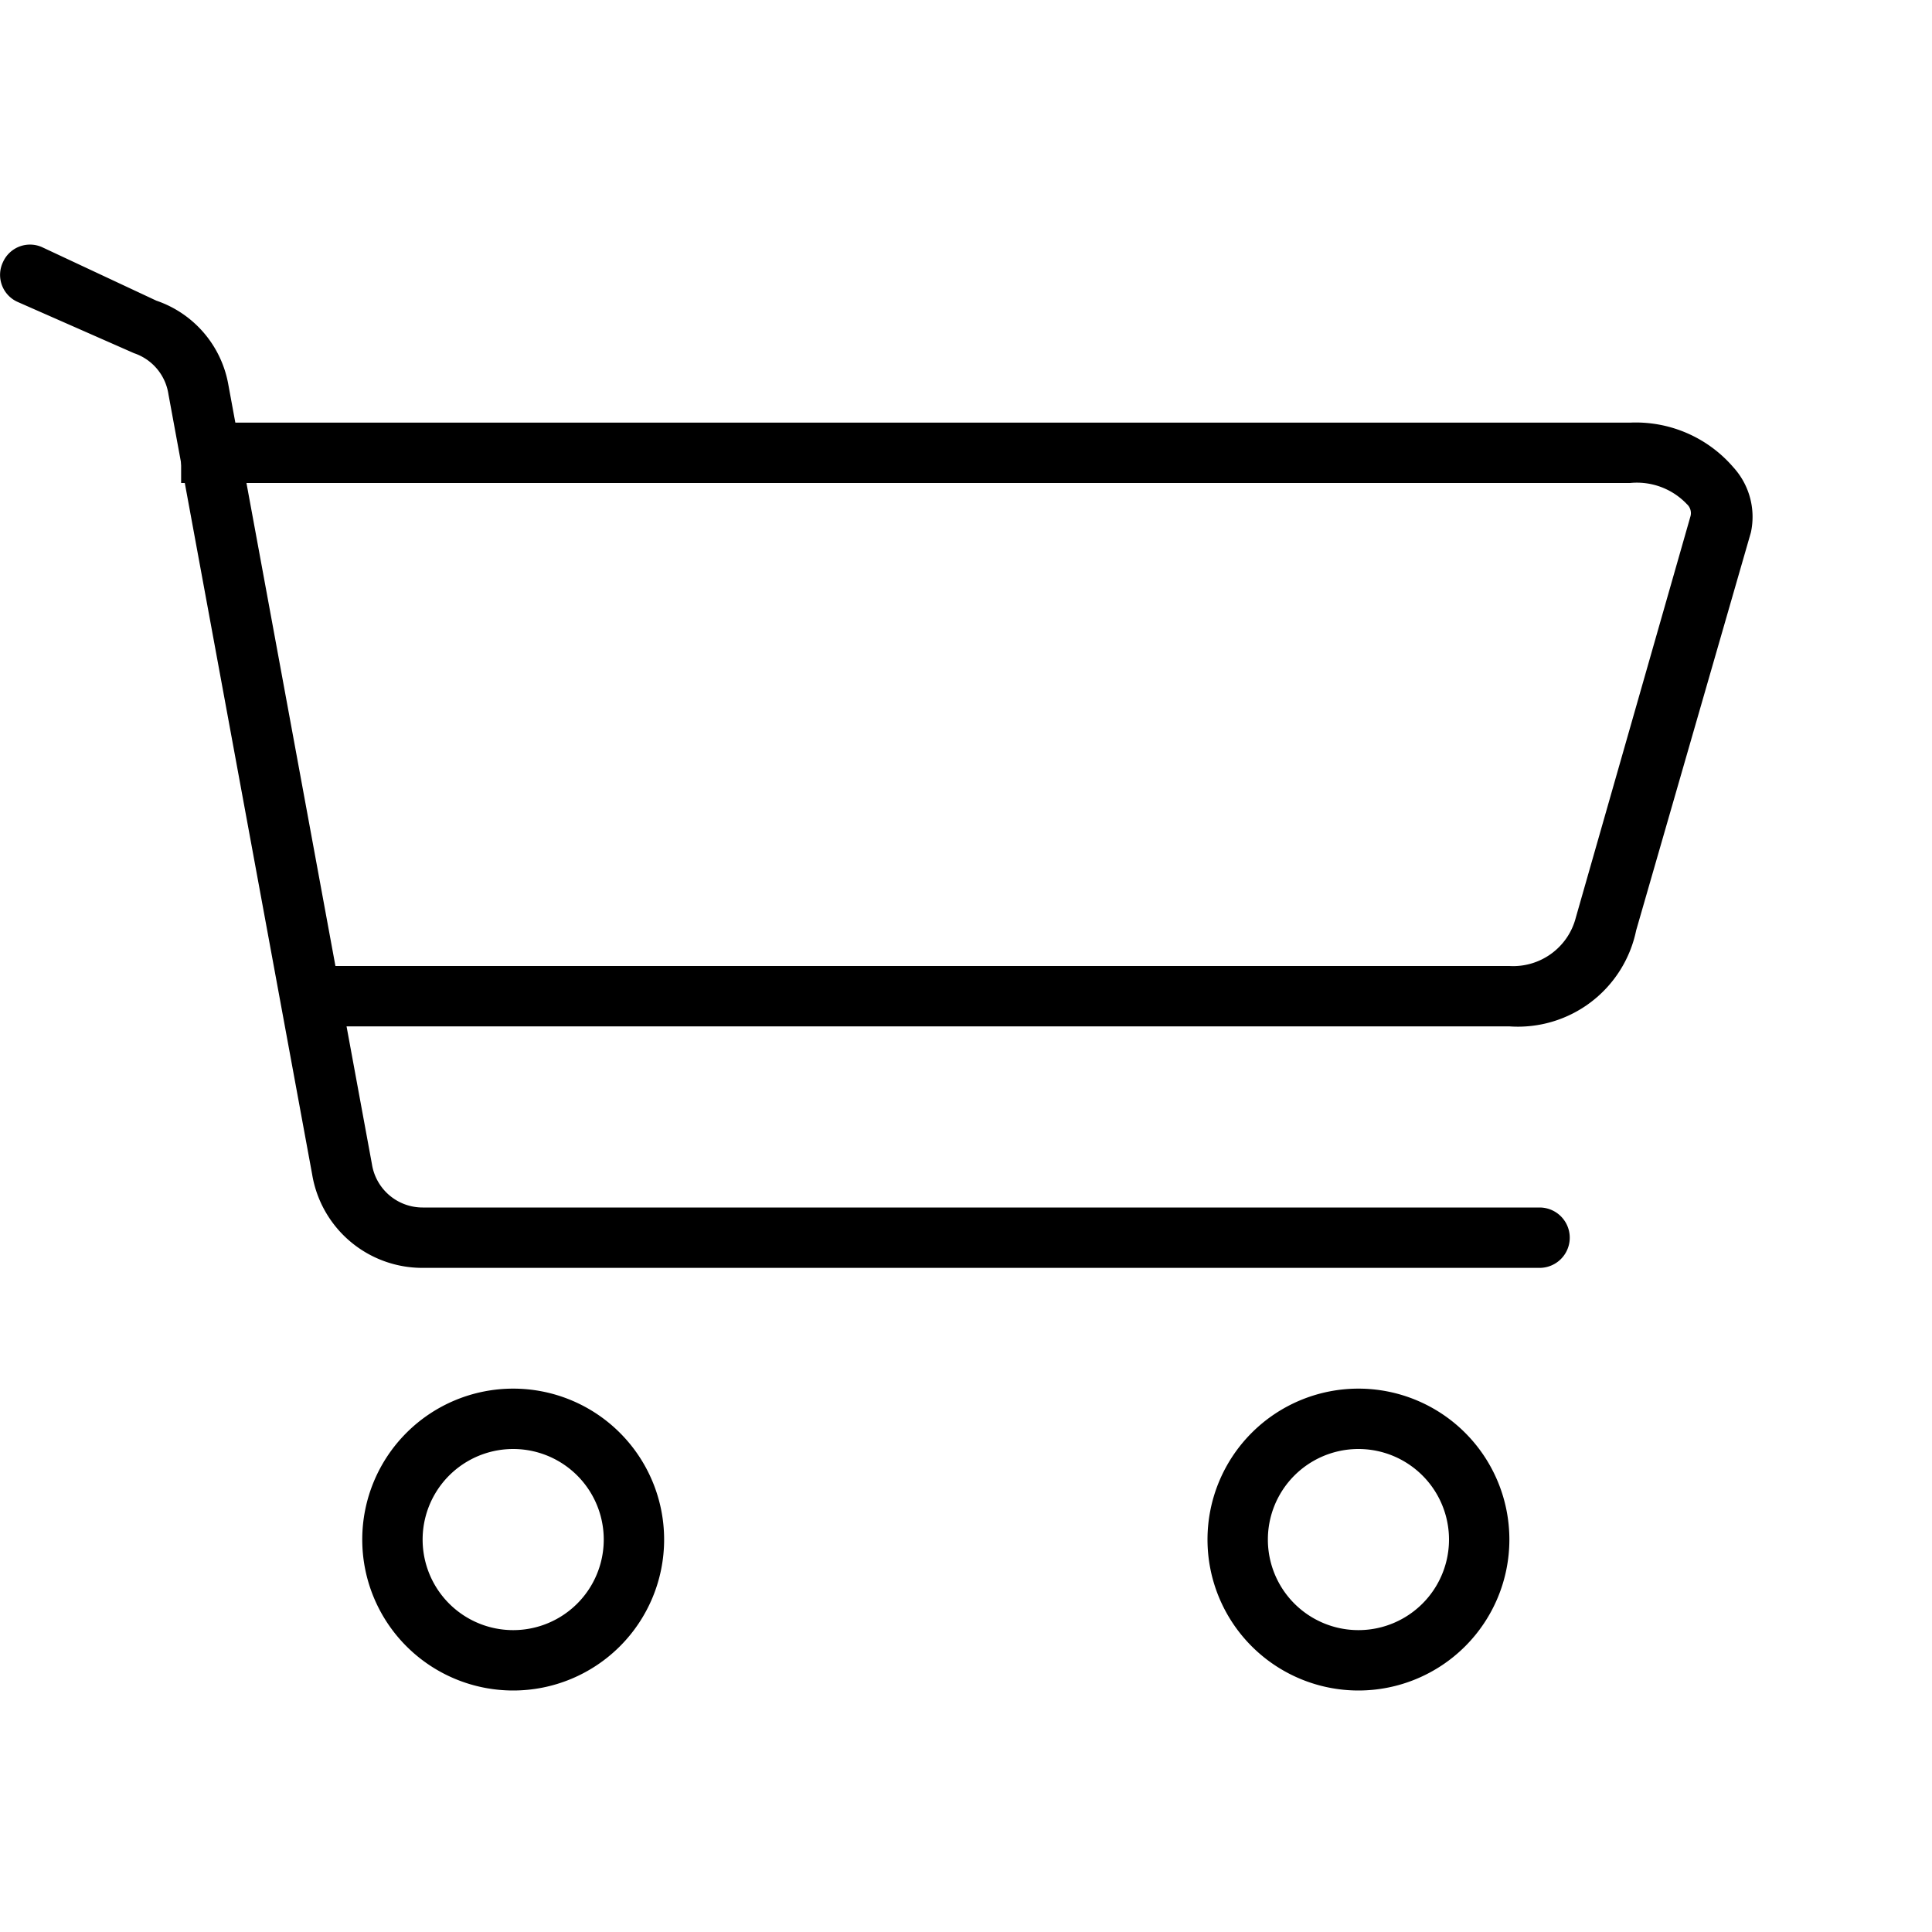
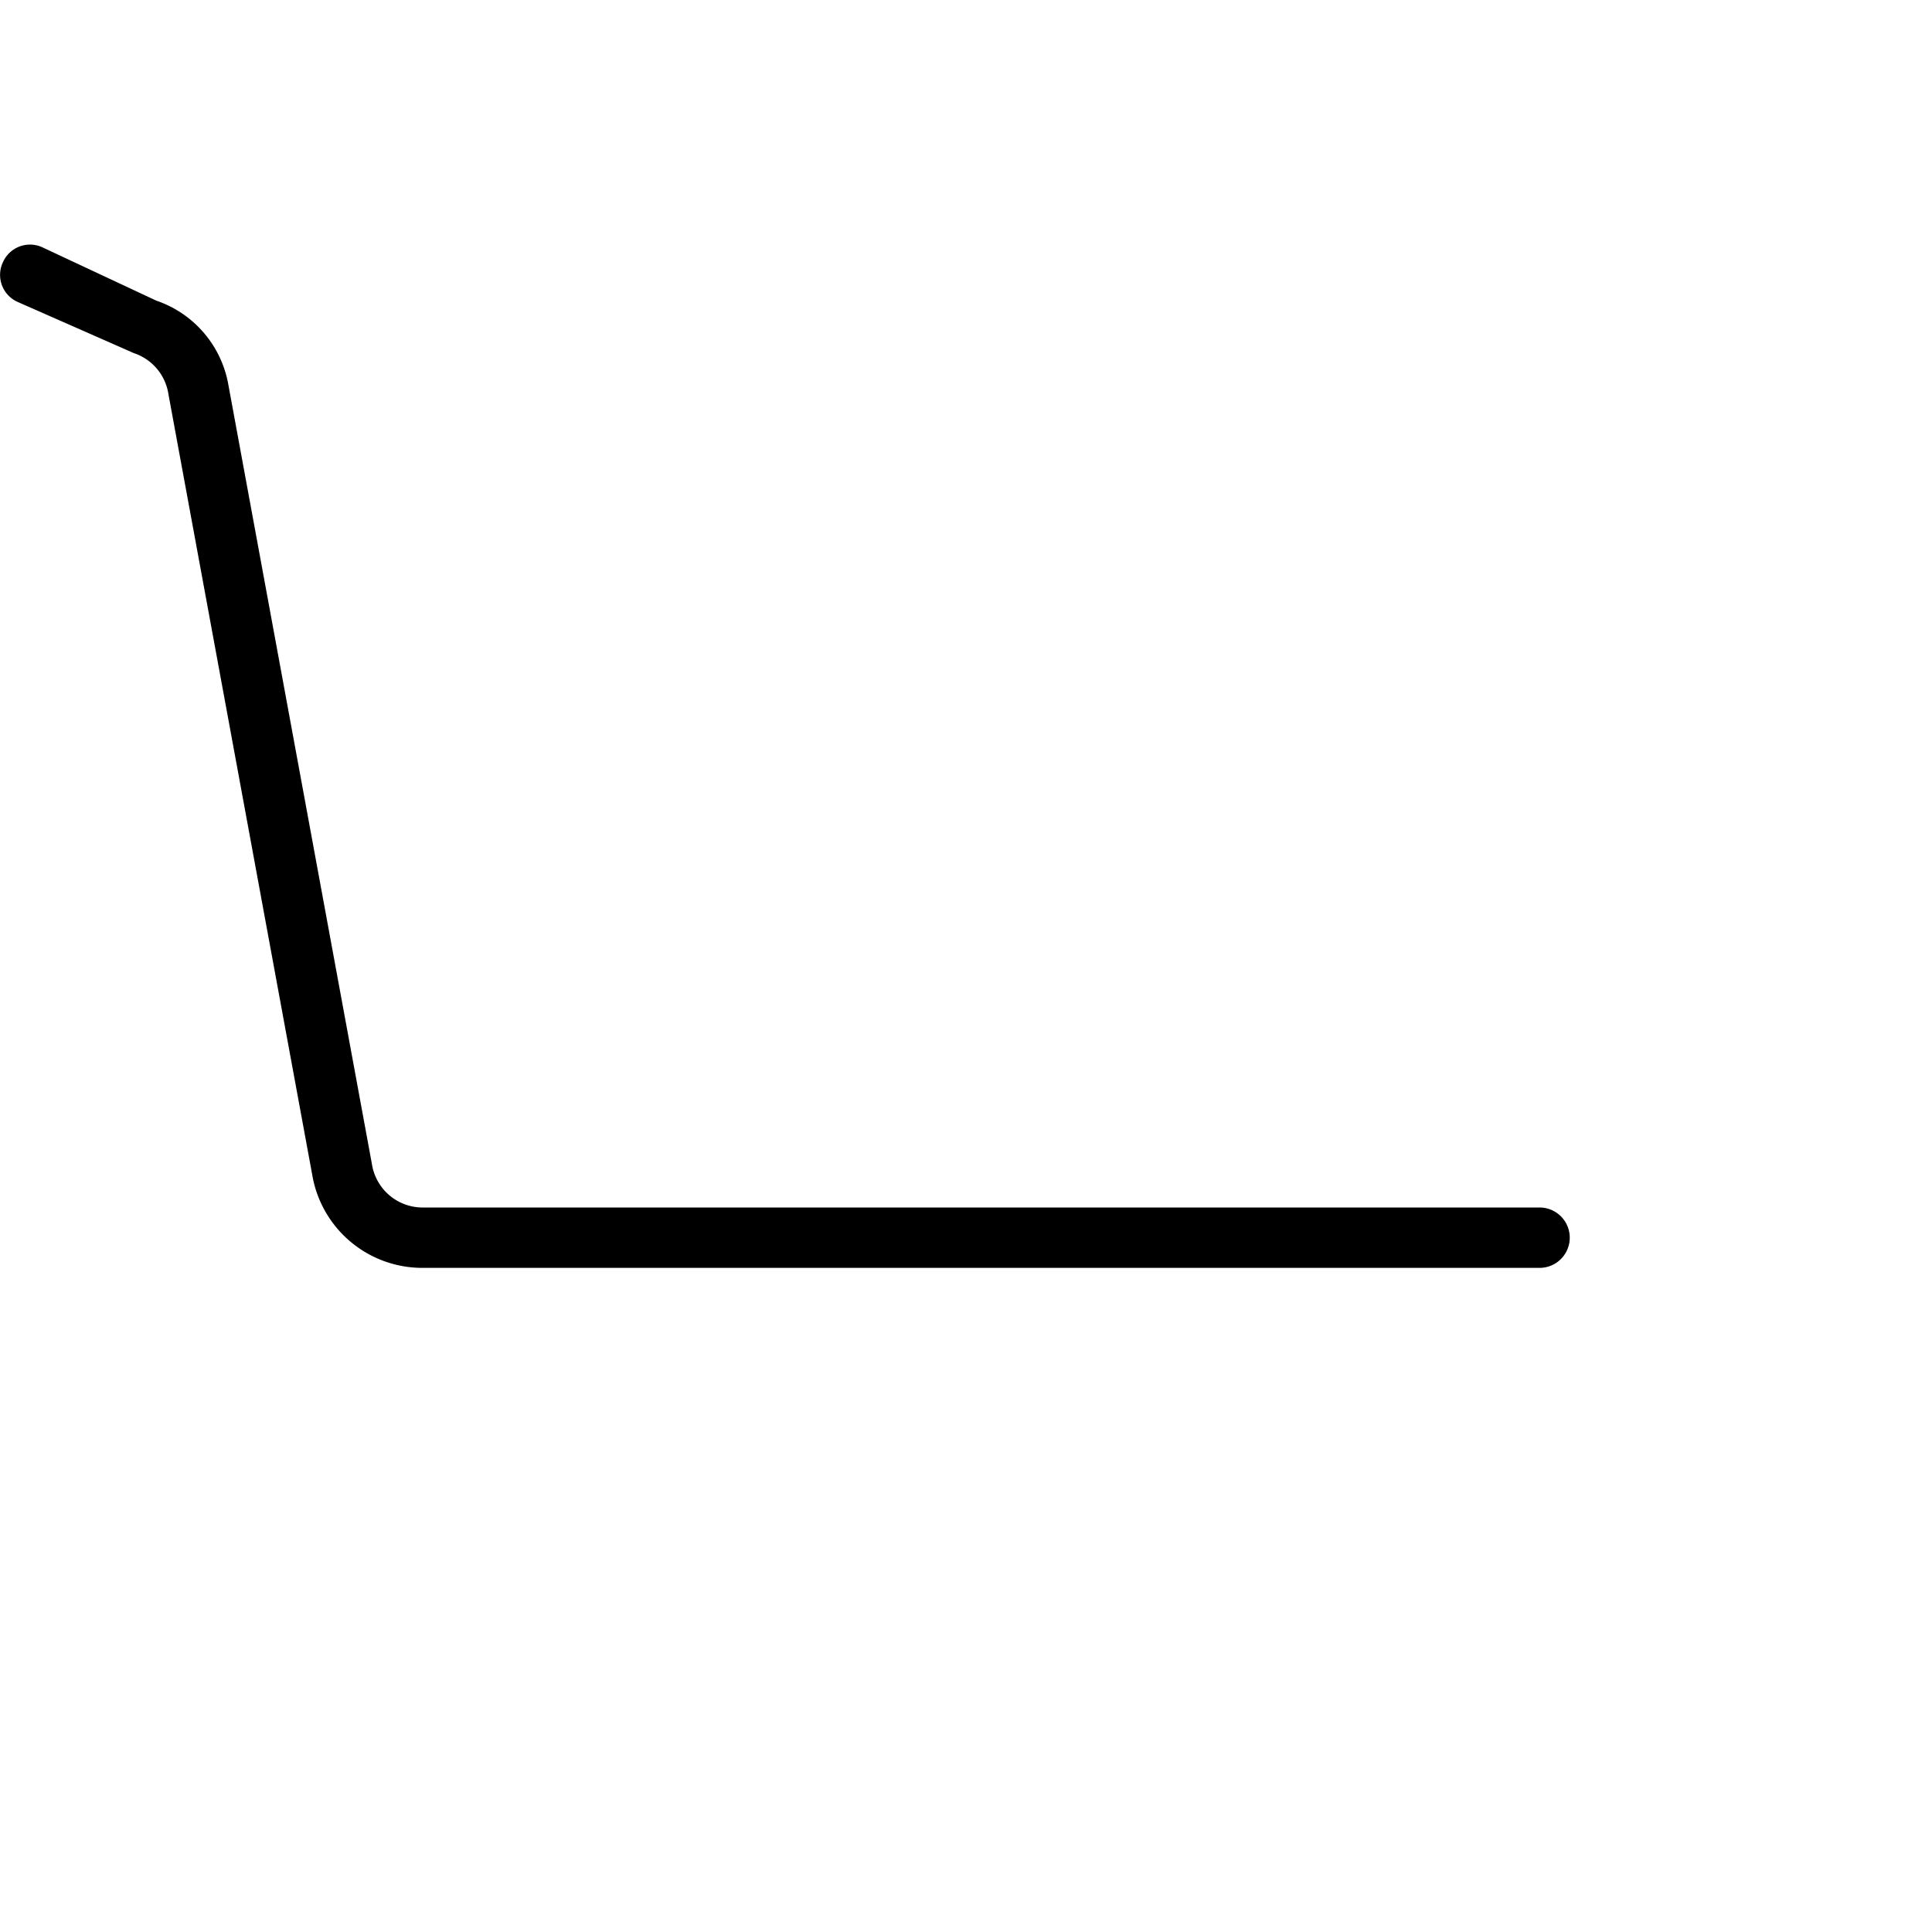
<svg xmlns="http://www.w3.org/2000/svg" width="32" height="32">
  <g fill="#000" fill-rule="nonzero">
-     <path d="M25 17H5v-1h20c.51.03.972-.305 1.1-.8L28 8.55a.2.2 0 00-.06-.2A1.14 1.14 0 0027 8H3V7h24a2.13 2.13 0 011.71.74c.266.292.374.694.29 1.08l-1.9 6.59A2 2 0 0125 17zM8.5 28a2.5 2.5 0 110-5 2.5 2.5 0 010 5zm0-4a1.5 1.5 0 100 3 1.5 1.5 0 000-3zM22.5 28a2.5 2.5 0 110-5 2.5 2.5 0 010 5zm0-4a1.5 1.5 0 100 3 1.5 1.5 0 000-3z" />
    <path d="M25.5 21H7a1.85 1.85 0 01-1.83-1.55L2.79 6.53a.85.85 0 00-.57-.68L.29 5a.49.49 0 01-.24-.66.49.49 0 01.66-.24l1.88.88a1.8 1.8 0 011.19 1.38l2.38 12.92A.85.85 0 007 20h18.5a.5.5 0 110 1z" />
  </g>
</svg>